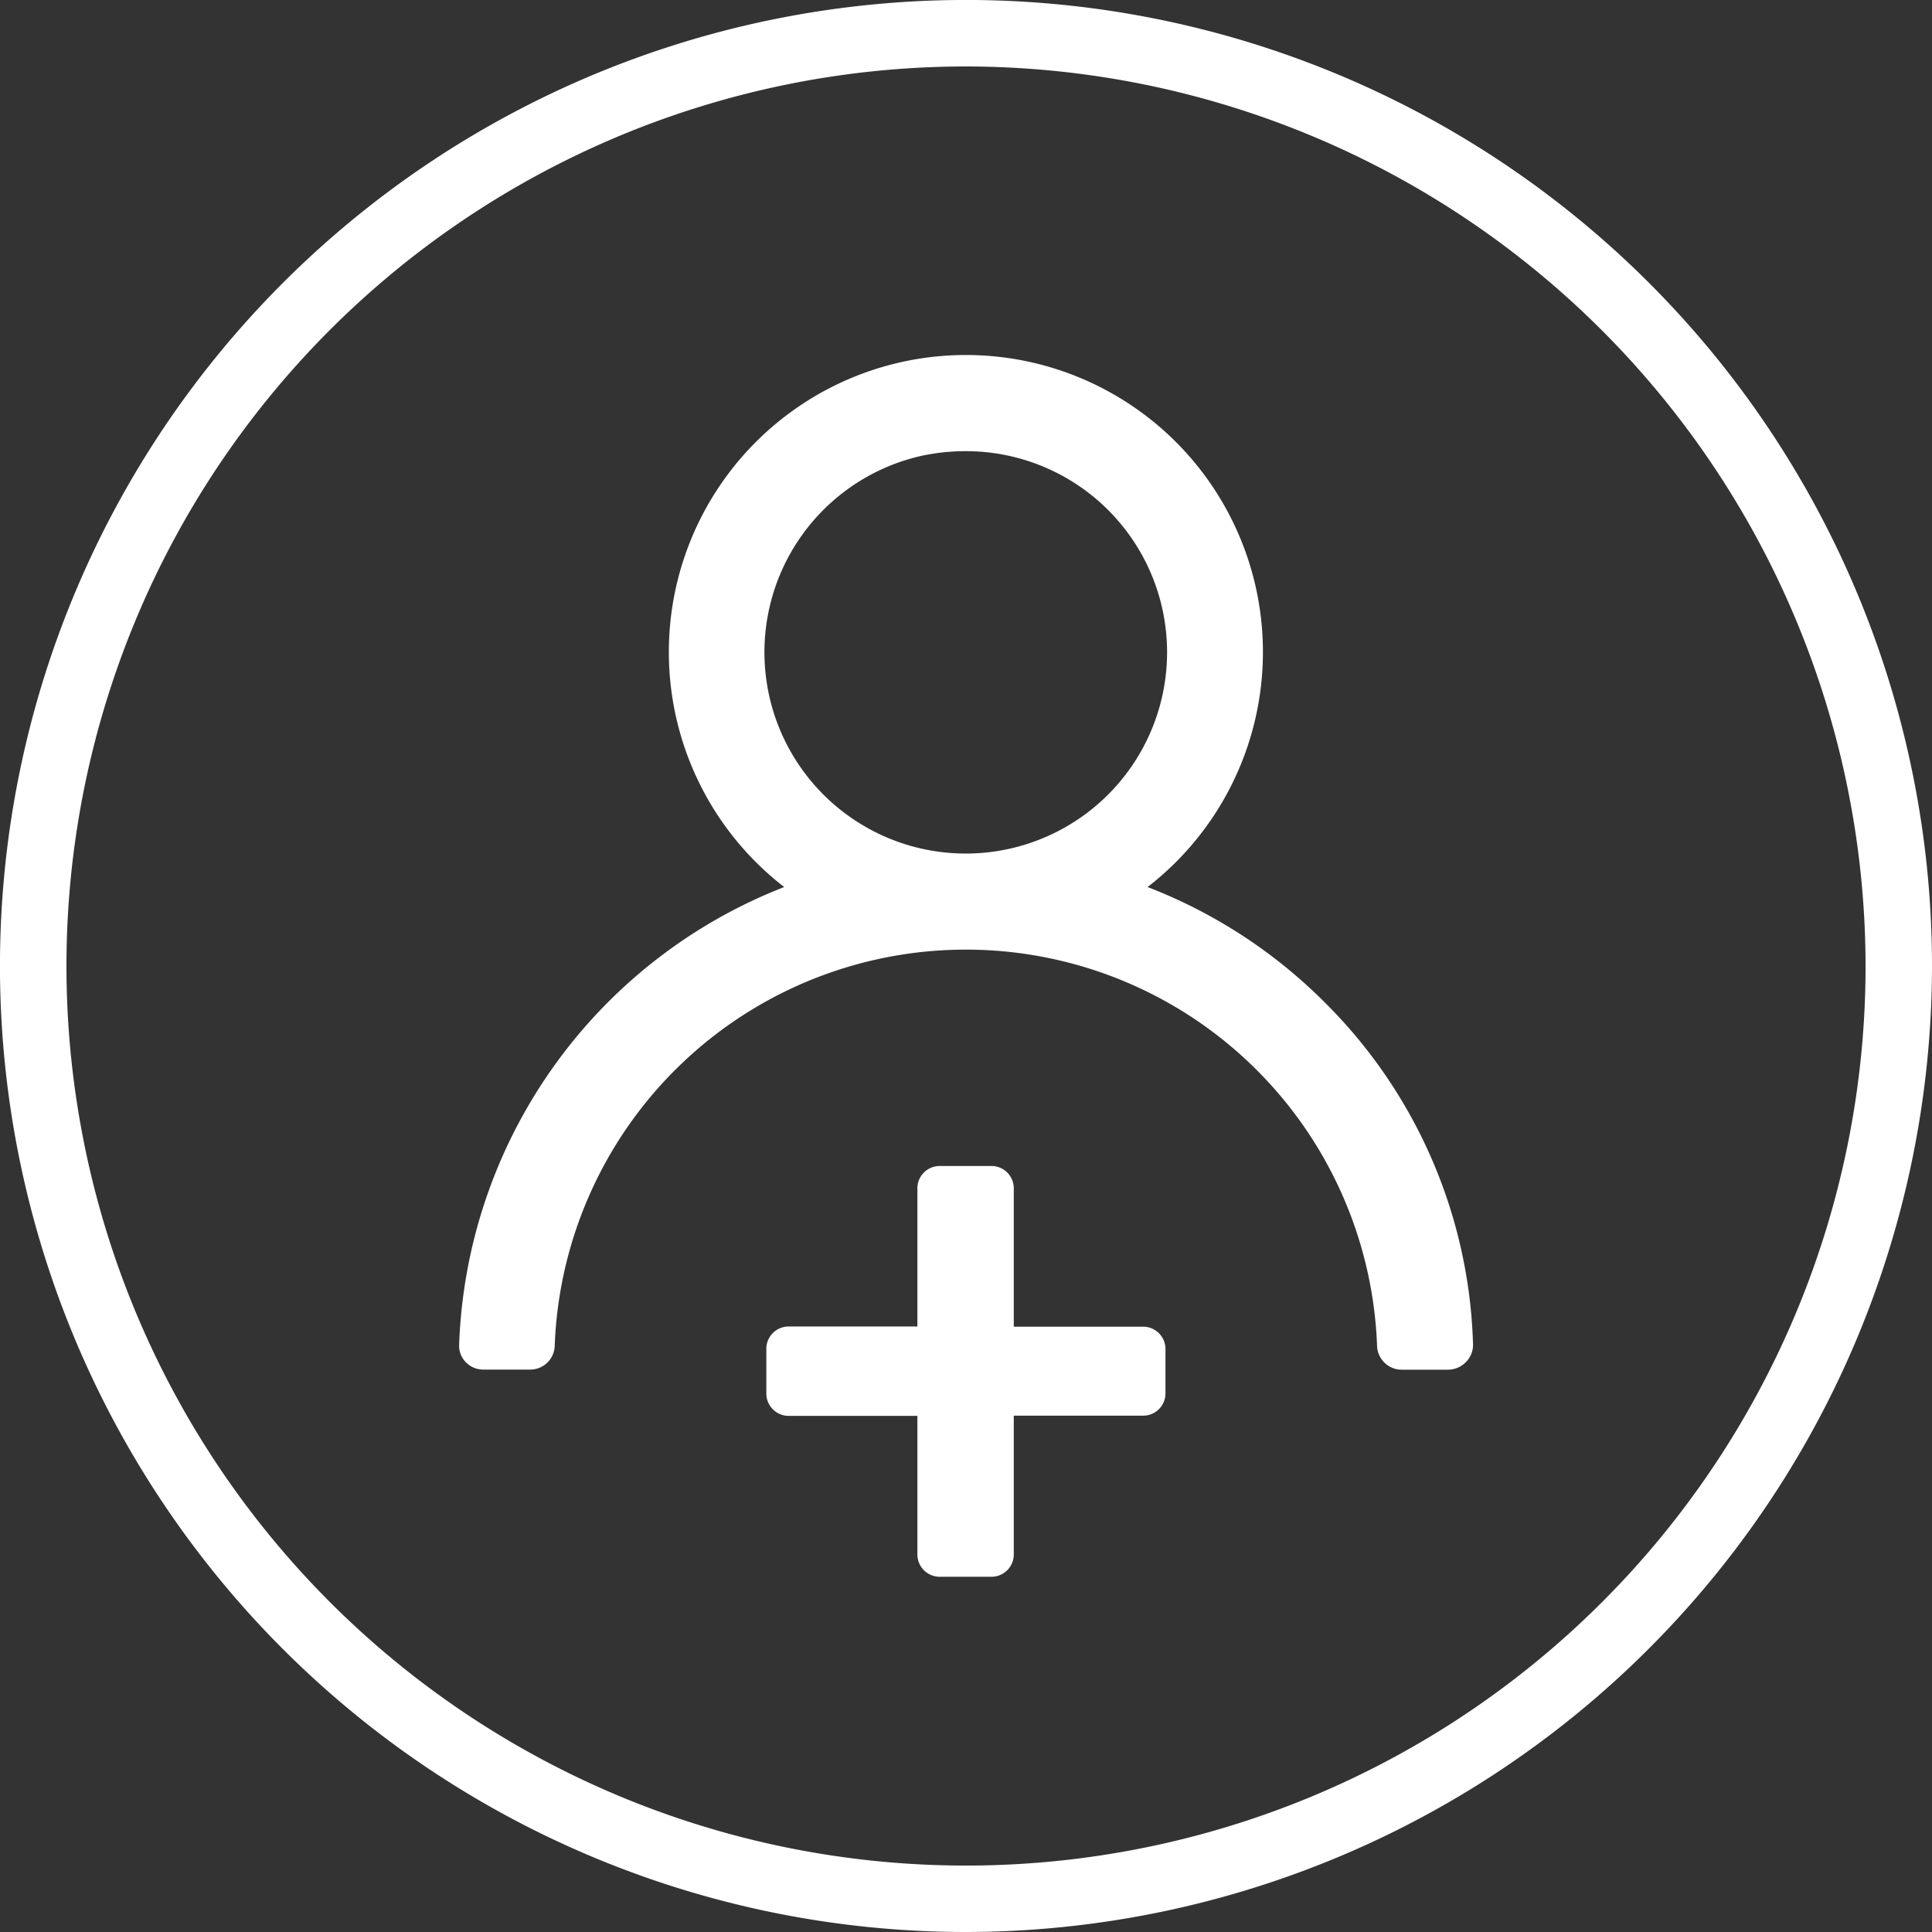
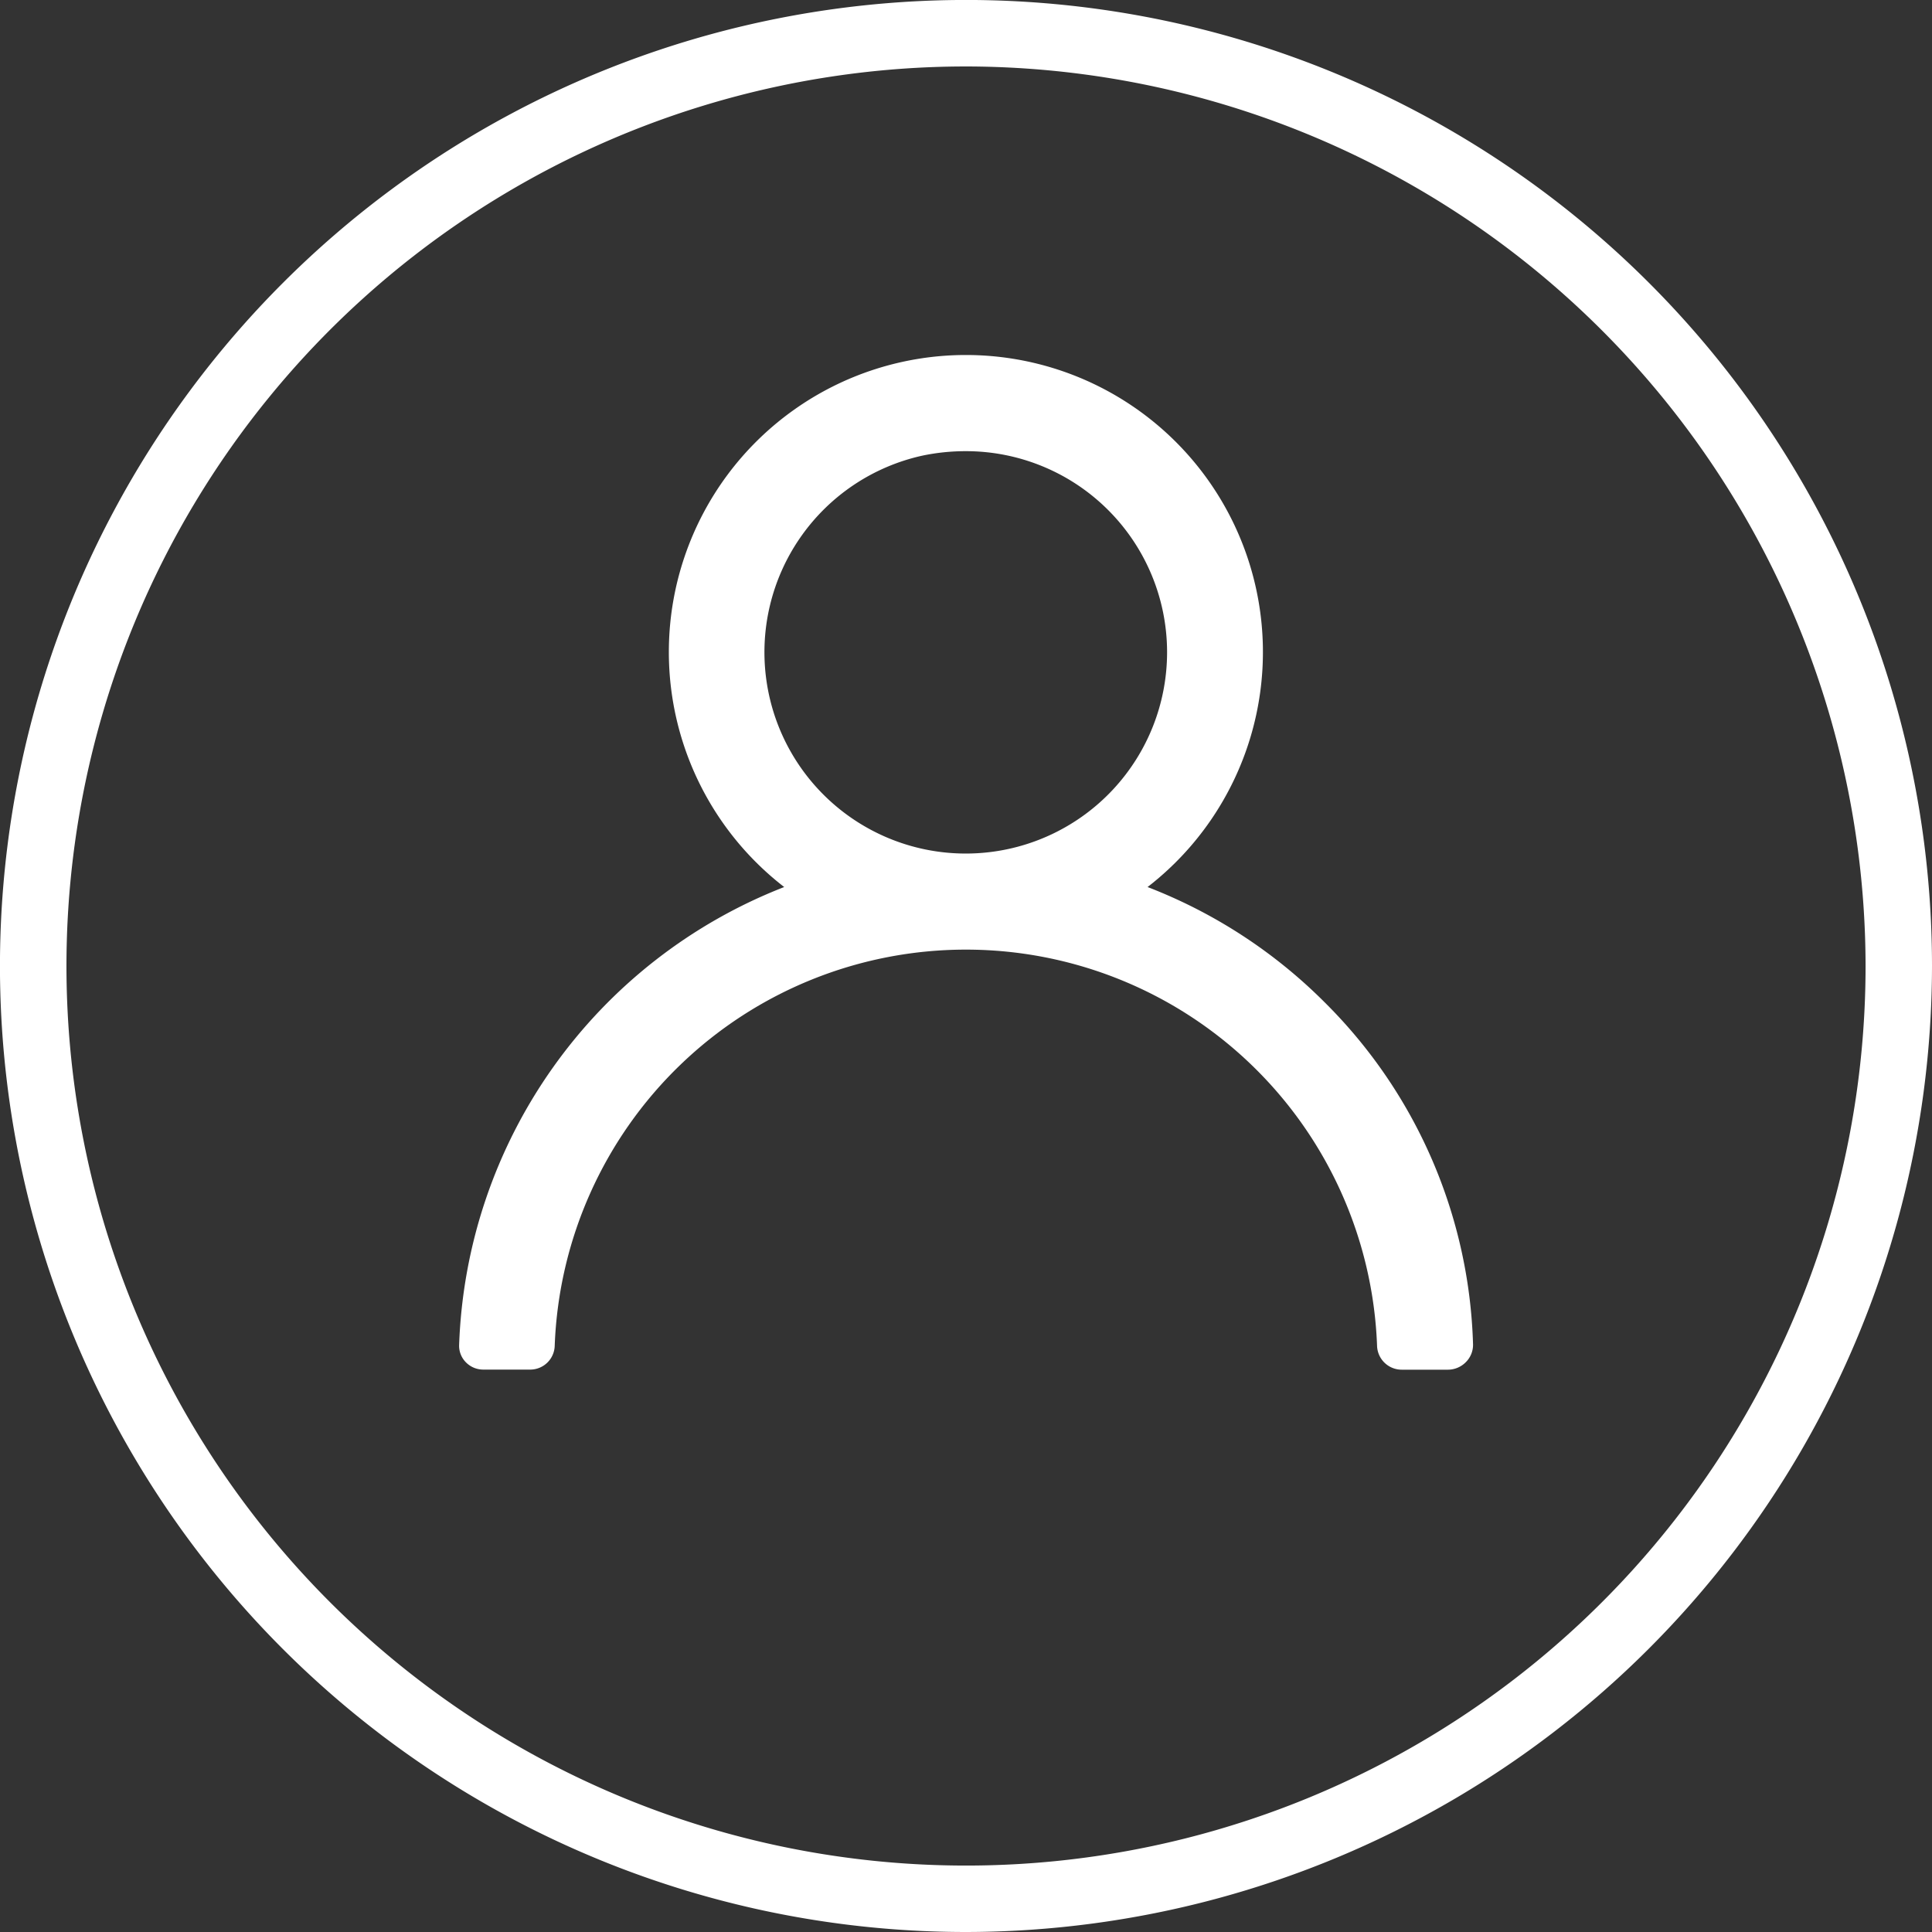
<svg xmlns="http://www.w3.org/2000/svg" width="60.027" height="60.027" viewBox="0 0 60.027 60.027">
  <rect x="0" y="0" width="60.027" height="60.027" fill="#333333" stroke="none" />
  <g id="counter_new_members_icon" transform="translate(-823.916 -391.749)">
    <g id="Group_476" data-name="Group 476" transform="translate(823.916 391.749)">
-       <path id="Path_795" data-name="Path 795" d="M853.93,451.776a30.014,30.014,0,1,1,30.013-30.013A30.047,30.047,0,0,1,853.93,451.776Zm0-57.962a27.949,27.949,0,1,0,27.949,27.949A27.981,27.981,0,0,0,853.93,393.814Z" transform="translate(-823.916 -391.749)" fill="#fff" />
+       <path id="Path_795" data-name="Path 795" d="M853.93,451.776a30.014,30.014,0,1,1,30.013-30.013A30.047,30.047,0,0,1,853.93,451.776m0-57.962a27.949,27.949,0,1,0,27.949,27.949A27.981,27.981,0,0,0,853.93,393.814Z" transform="translate(-823.916 -391.749)" fill="#fff" />
    </g>
    <g id="Group_441" data-name="Group 441" transform="translate(838.178 402.782)">
      <path id="Path_762" data-name="Path 762" d="M878.431,433.223a15.817,15.817,0,0,0-5.494-3.574,9.229,9.229,0,1,0-11.29,0,15.869,15.869,0,0,0-10.1,14.23.727.727,0,0,0,.208.534.754.754,0,0,0,.537.229h1.465a.762.762,0,0,0,.76-.744,12.784,12.784,0,0,1,25.55,0,.766.766,0,0,0,.764.747h1.438a.782.782,0,0,0,.559-.237.756.756,0,0,0,.221-.553A15.6,15.6,0,0,0,878.431,433.223Zm-4.888-10.866a6.255,6.255,0,1,1-7.6-6.112,6.548,6.548,0,0,1,1.334-.138,6.248,6.248,0,0,1,6.266,6.229Z" transform="translate(-851.544 -413.122)" fill="#fff" />
-       <path id="Path_763" data-name="Path 763" d="M881.752,466.923h-4.021v-4.3a.693.693,0,0,0-.693-.693h-1.609a.693.693,0,0,0-.693.693h0v4.294h-4a.693.693,0,0,0-.693.693h0V469a.694.694,0,0,0,.693.694h4V474a.694.694,0,0,0,.693.693h1.609a.694.694,0,0,0,.693-.693v-4.312h4.021a.693.693,0,0,0,.692-.694v-1.384A.694.694,0,0,0,881.752,466.923Z" transform="translate(-860.495 -436.736)" fill="#fff" />
    </g>
  </g>
</svg>